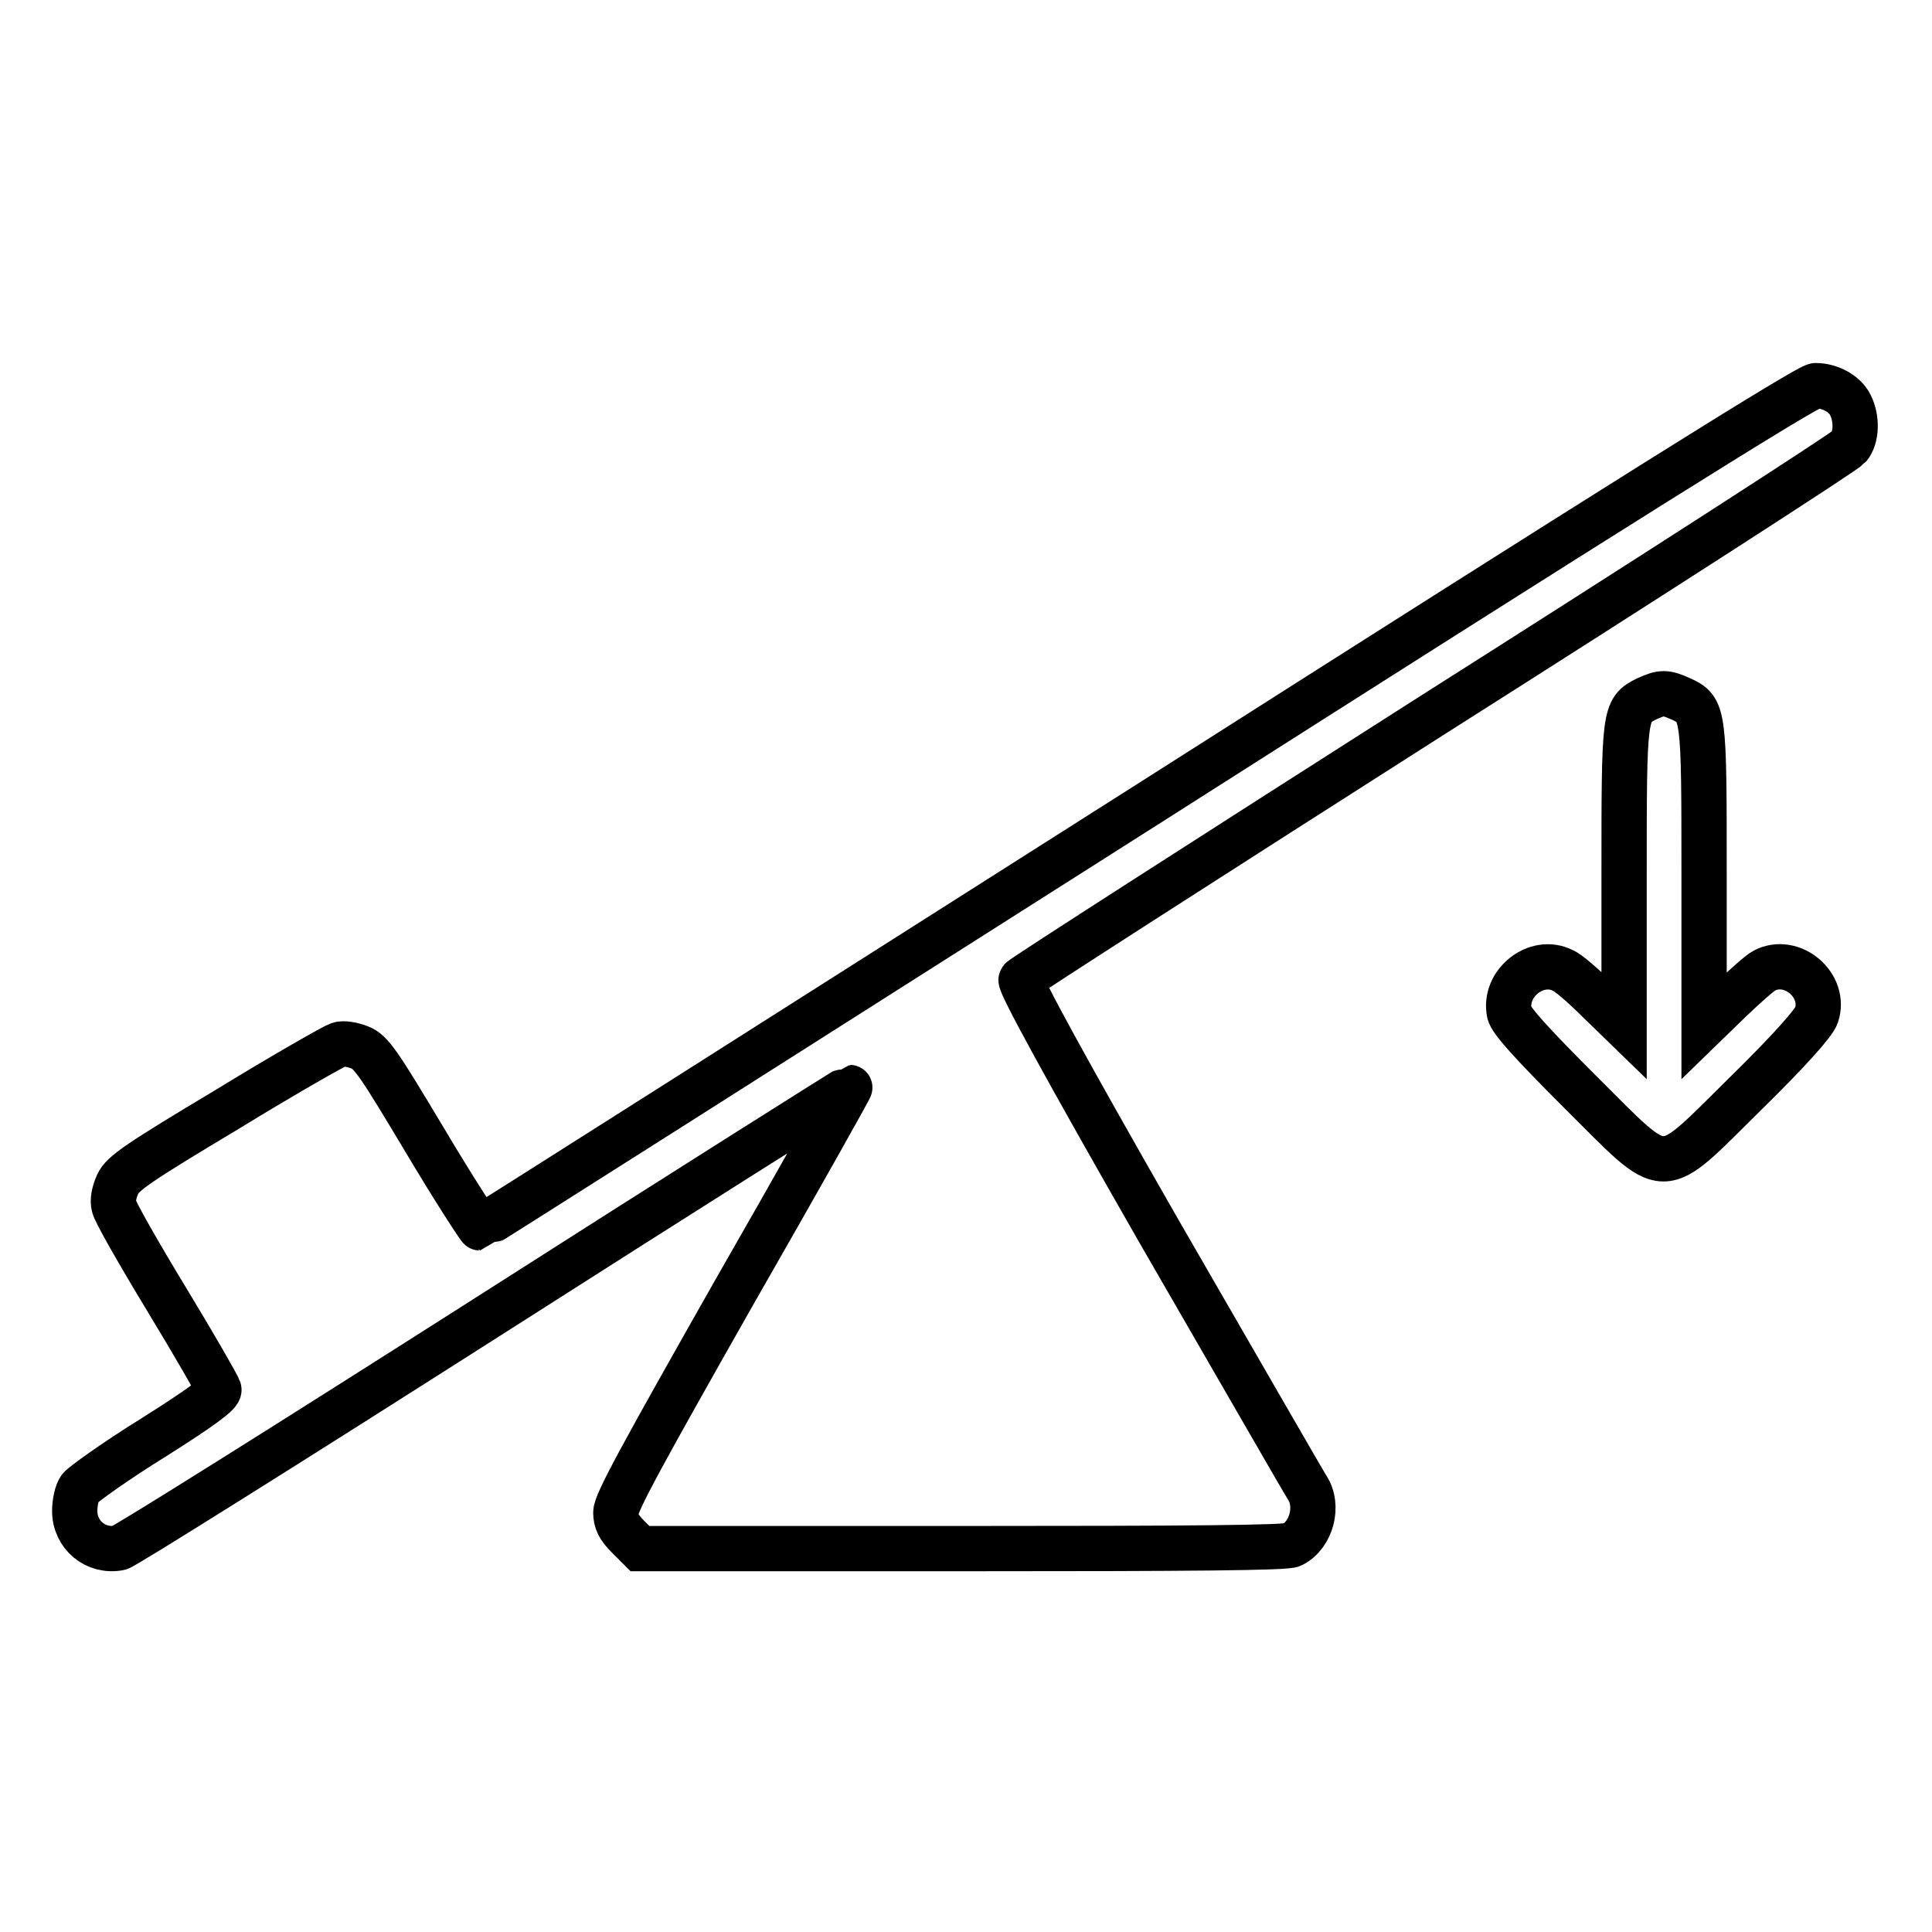
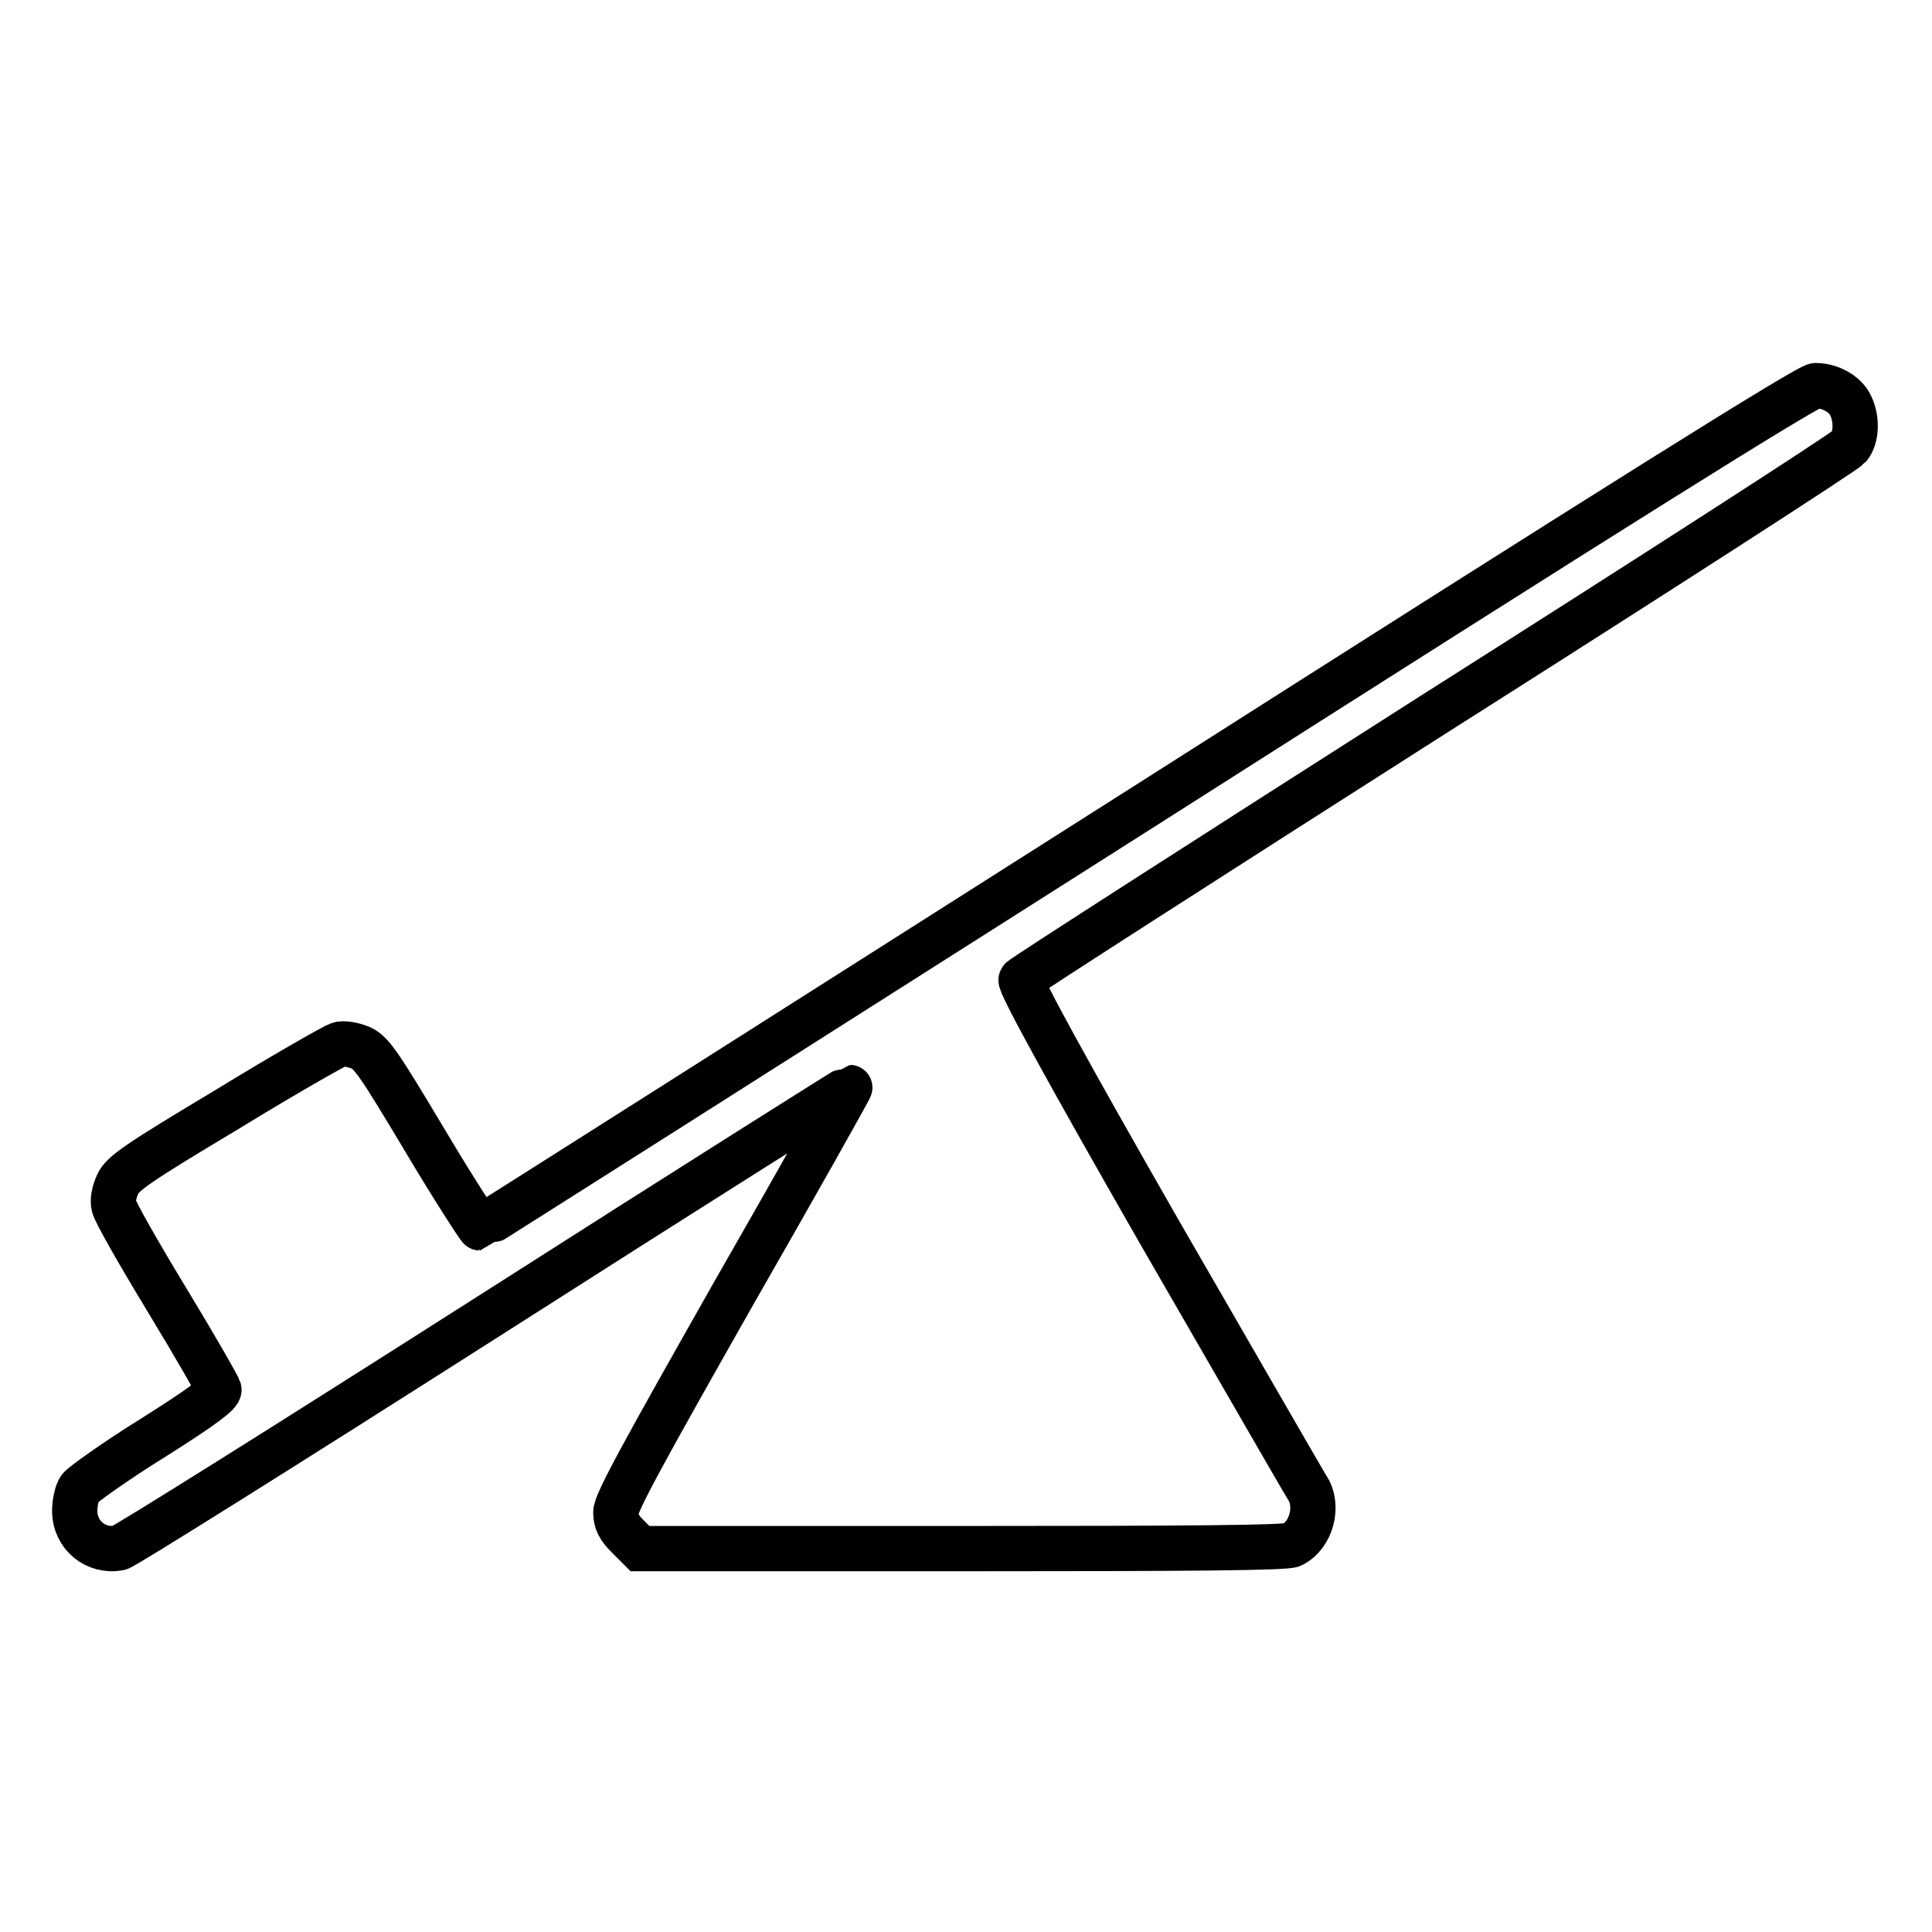
<svg xmlns="http://www.w3.org/2000/svg" version="1.1" x="0px" y="0px" viewBox="0 0 256 256" enable-background="new 0 0 256 256" xml:space="preserve">
  <g>
    <g>
      <g>
        <path stroke-width="6" fill-opacity="0" stroke="#000000" d="M151.7,106.8c-48.3,30.7-88,55.9-88.1,55.9s-3.5-5.2-7.3-11.6c-6.1-10.2-7.1-11.7-8.6-12.3c-1-0.4-2.2-0.6-2.8-0.4c-0.6,0.2-7.3,4-14.8,8.6c-11.7,7-13.9,8.5-14.5,9.9c-0.5,1.1-0.7,2.2-0.5,2.9c0.1,0.7,3.3,6.3,7,12.4c3.7,6.1,6.8,11.5,6.9,11.9c0.2,0.5-2.2,2.3-8.7,6.4c-5,3.1-9.3,6.2-9.7,6.7c-0.4,0.5-0.7,1.9-0.7,3c0,3.2,2.8,5.5,5.9,4.9c0.6-0.1,22.6-13.9,48.8-30.6c26.3-16.8,47.9-30.4,48-30.4c0.1,0-6.8,12.3-15.4,27.3c-11.9,21-15.6,27.7-15.6,29c0,1.2,0.4,2,1.6,3.2l1.6,1.6h42.7c30.5,0,43-0.1,43.7-0.5c2.6-1.3,3.6-5.2,2-7.6c-0.4-0.6-9.2-15.9-19.6-33.9c-12.2-21.3-18.6-33-18.3-33.4c0.2-0.3,24.8-16.1,54.6-35.1c29.8-18.9,54.6-34.9,55.1-35.5c1-1.2,1.1-3.7,0.2-5.5c-0.7-1.5-2.7-2.6-4.6-2.6C239.9,50.9,214.5,66.8,151.7,106.8z" />
-         <path stroke-width="6" fill-opacity="0" stroke="#000000" d="M218.2,92.6c-3,1.5-3,1.8-3,23.6v19.7l-3.5-3.4c-1.9-1.9-4-3.7-4.6-3.9c-3.5-1.8-7.9,1.7-7.1,5.6c0.2,1,2.8,3.9,9.3,10.4c12,11.9,10.2,11.9,22.1,0.2c5.7-5.6,9-9.3,9.3-10.3c1.3-3.9-3.2-7.8-6.9-5.9c-0.6,0.3-2.6,2.1-4.5,3.9l-3.5,3.4v-19.7c0-21.9,0-22.2-3.1-23.6C220.7,91.7,220.2,91.7,218.2,92.6z" />
      </g>
    </g>
  </g>
</svg>